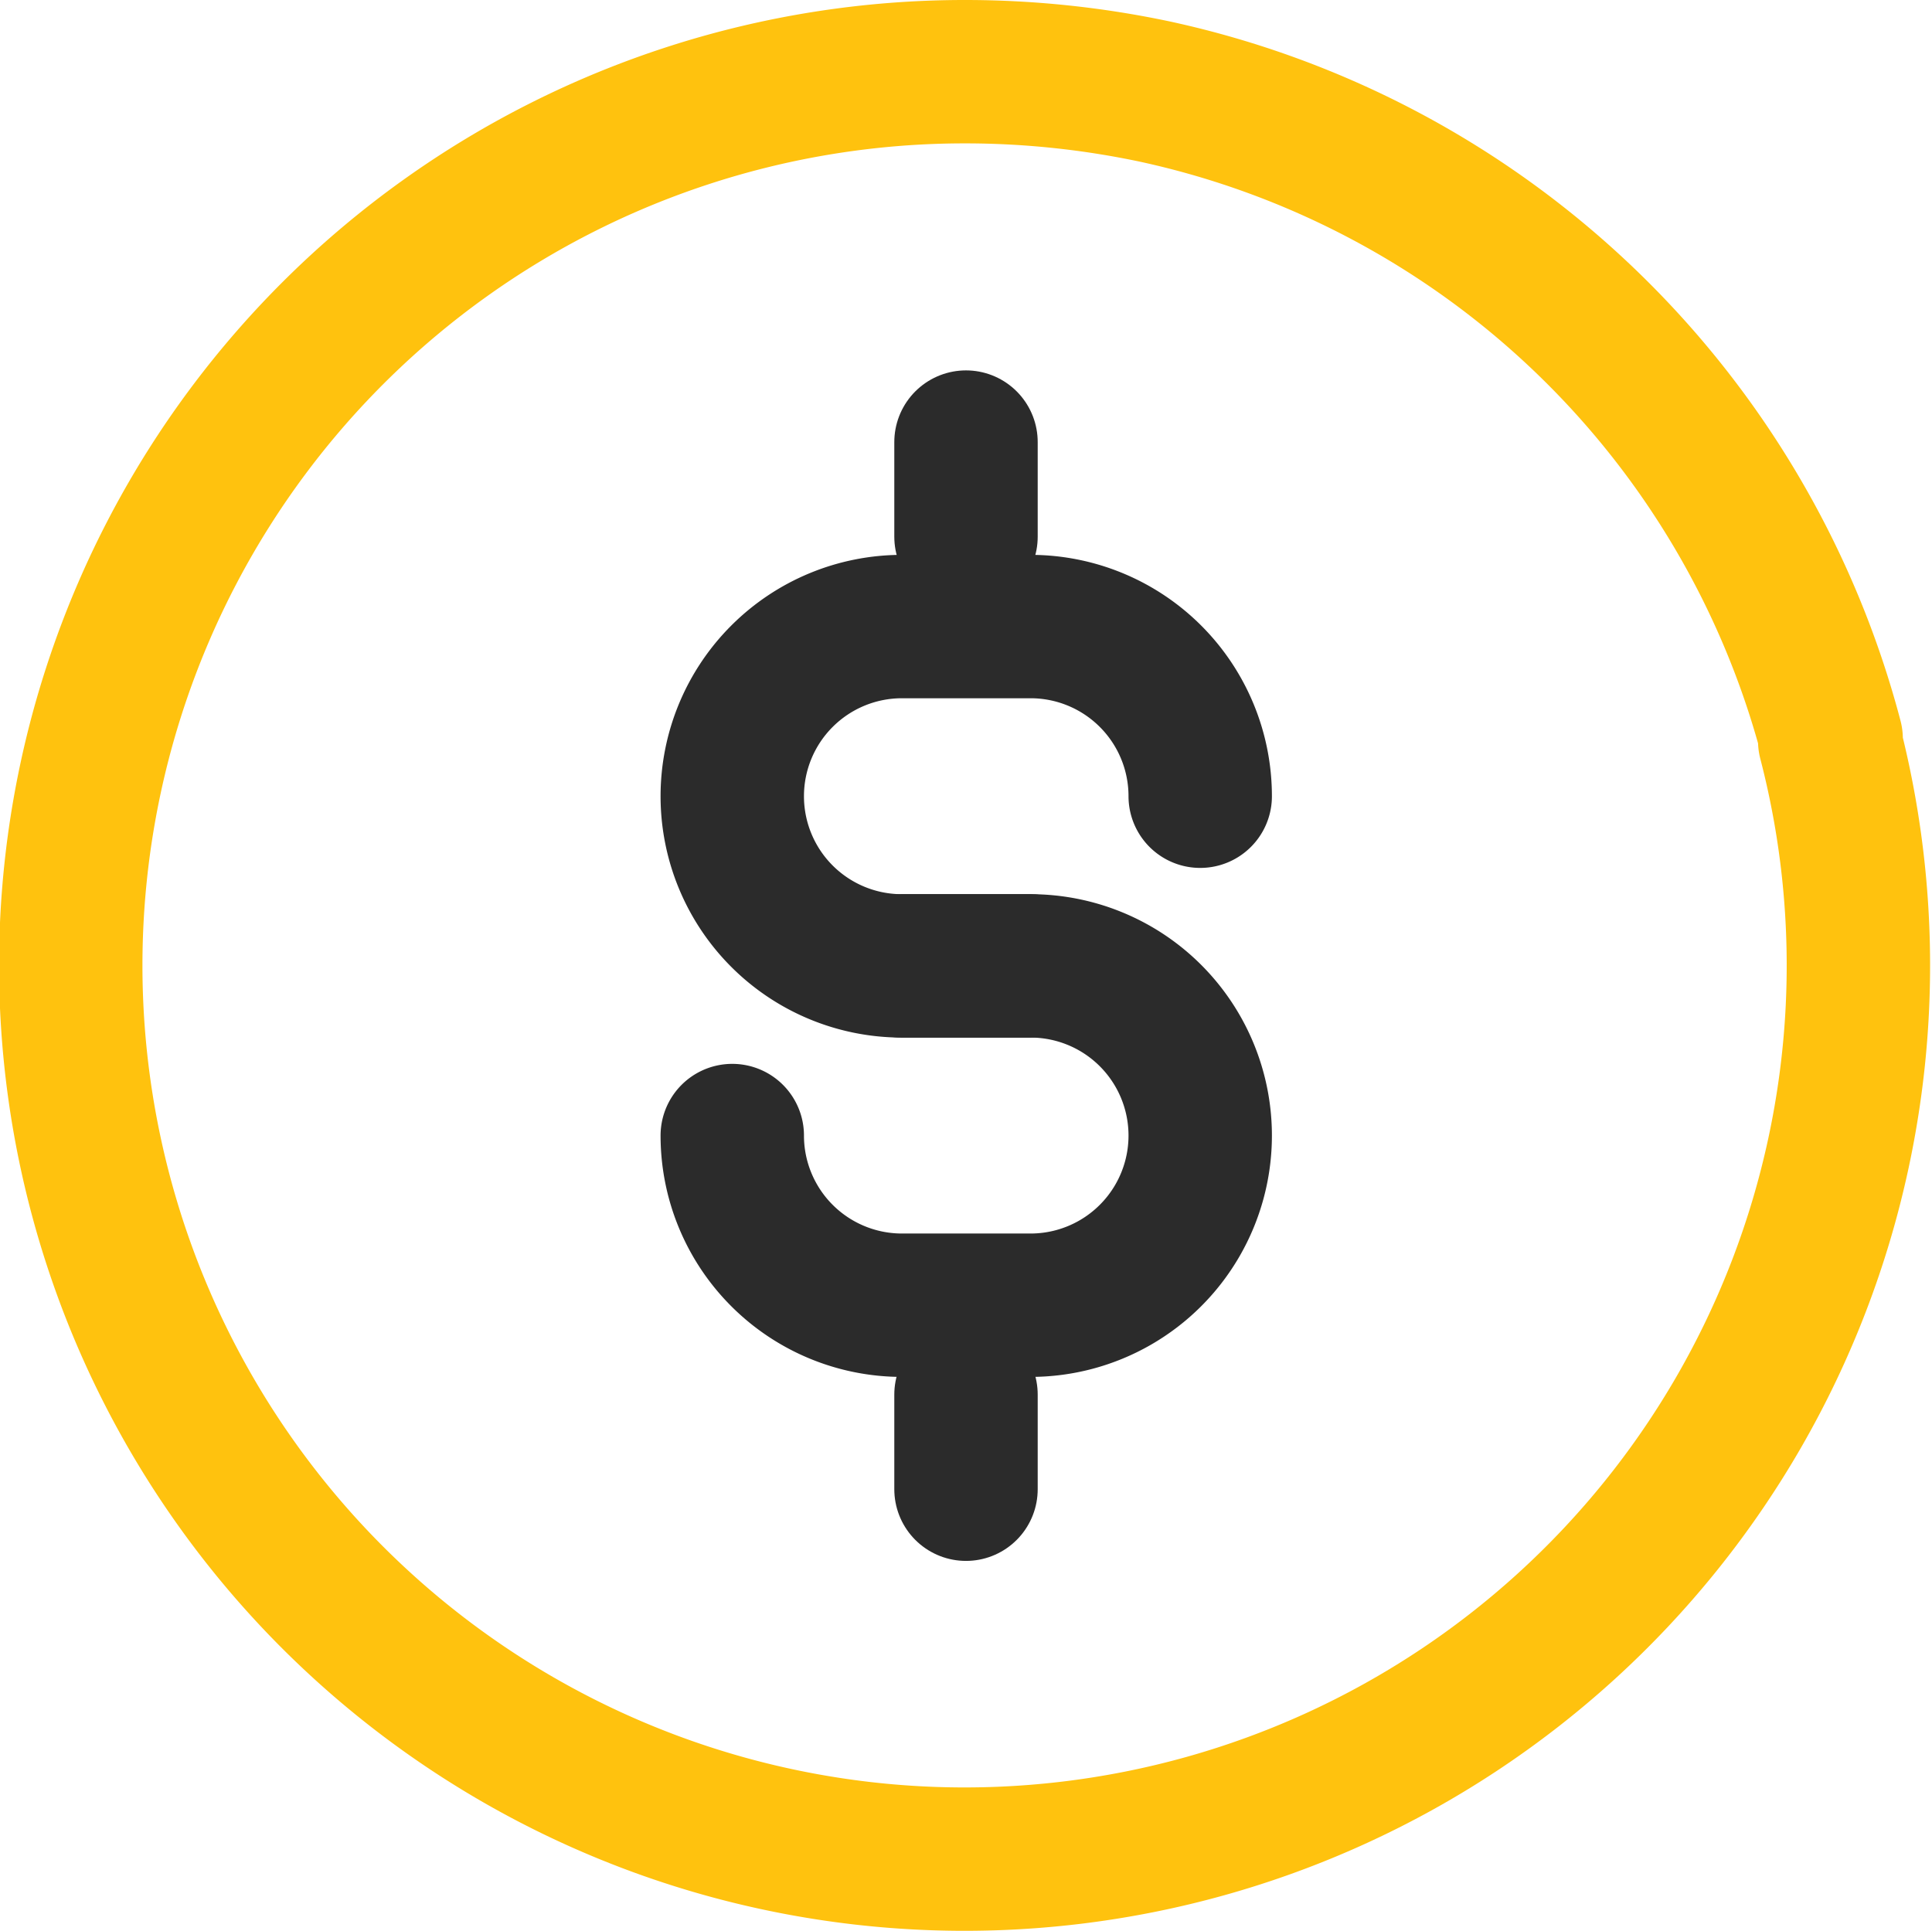
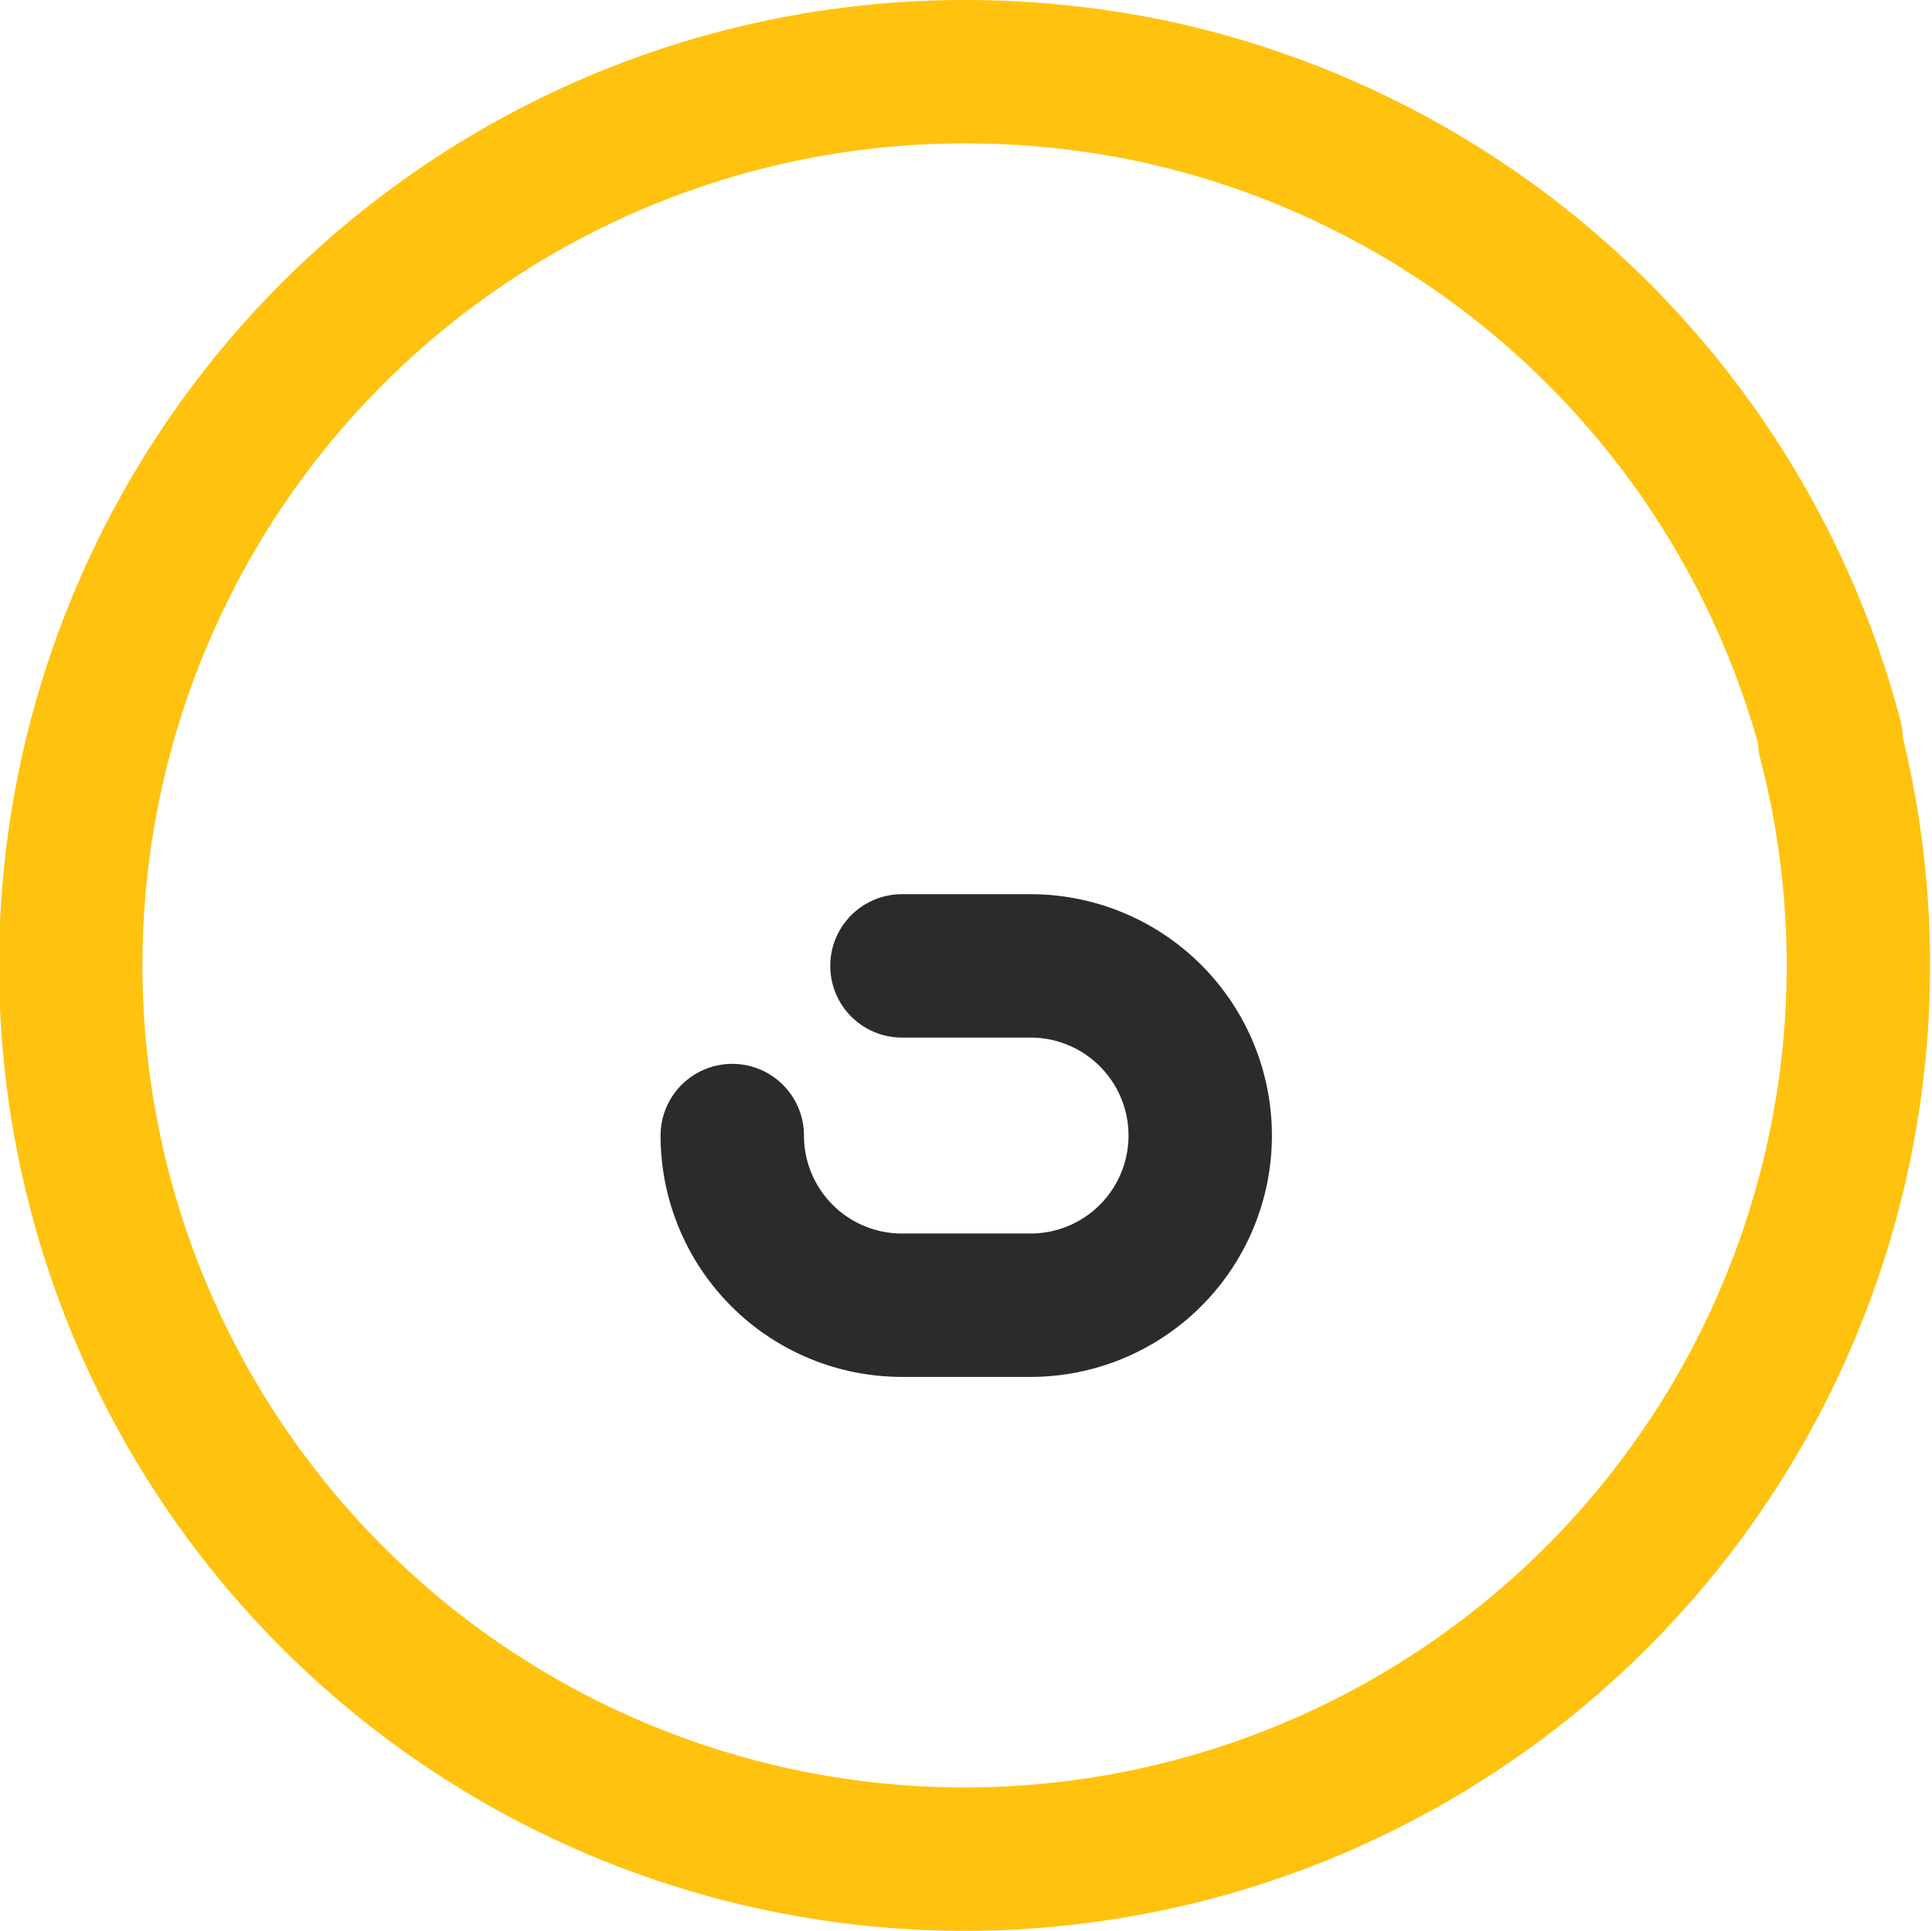
<svg xmlns="http://www.w3.org/2000/svg" viewBox="0 0 40.42 40.41">
  <defs>
    <style>.a,.b{fill:none;stroke-linecap:round;stroke-linejoin:round;stroke-width:3px;}.a{stroke:#ffc20e;}.b{stroke:#2b2b2b;}</style>
  </defs>
  <title>txt_flow</title>
  <path class="a" d="M38.31,15.46A18.74,18.74,0,0,0,24.18,1.92a19.18,19.18,0,0,0-4-.42,18.7,18.7,0,1,0,18.1,14Z" />
-   <path class="b" d="M21.55,20.21H18.87a3.55,3.55,0,0,1-3.55-3.55h0a3.55,3.55,0,0,1,3.55-3.55h2.69a3.55,3.55,0,0,1,3.55,3.55h0" />
  <path class="b" d="M18.87,20.21h2.69a3.55,3.55,0,0,1,3.55,3.55h0a3.55,3.55,0,0,1-3.55,3.55H18.87a3.55,3.55,0,0,1-3.55-3.55h0" />
-   <line class="b" x1="20.21" y1="11.23" x2="20.21" y2="9.25" />
-   <line class="b" x1="20.21" y1="31.16" x2="20.21" y2="29.18" />
</svg>